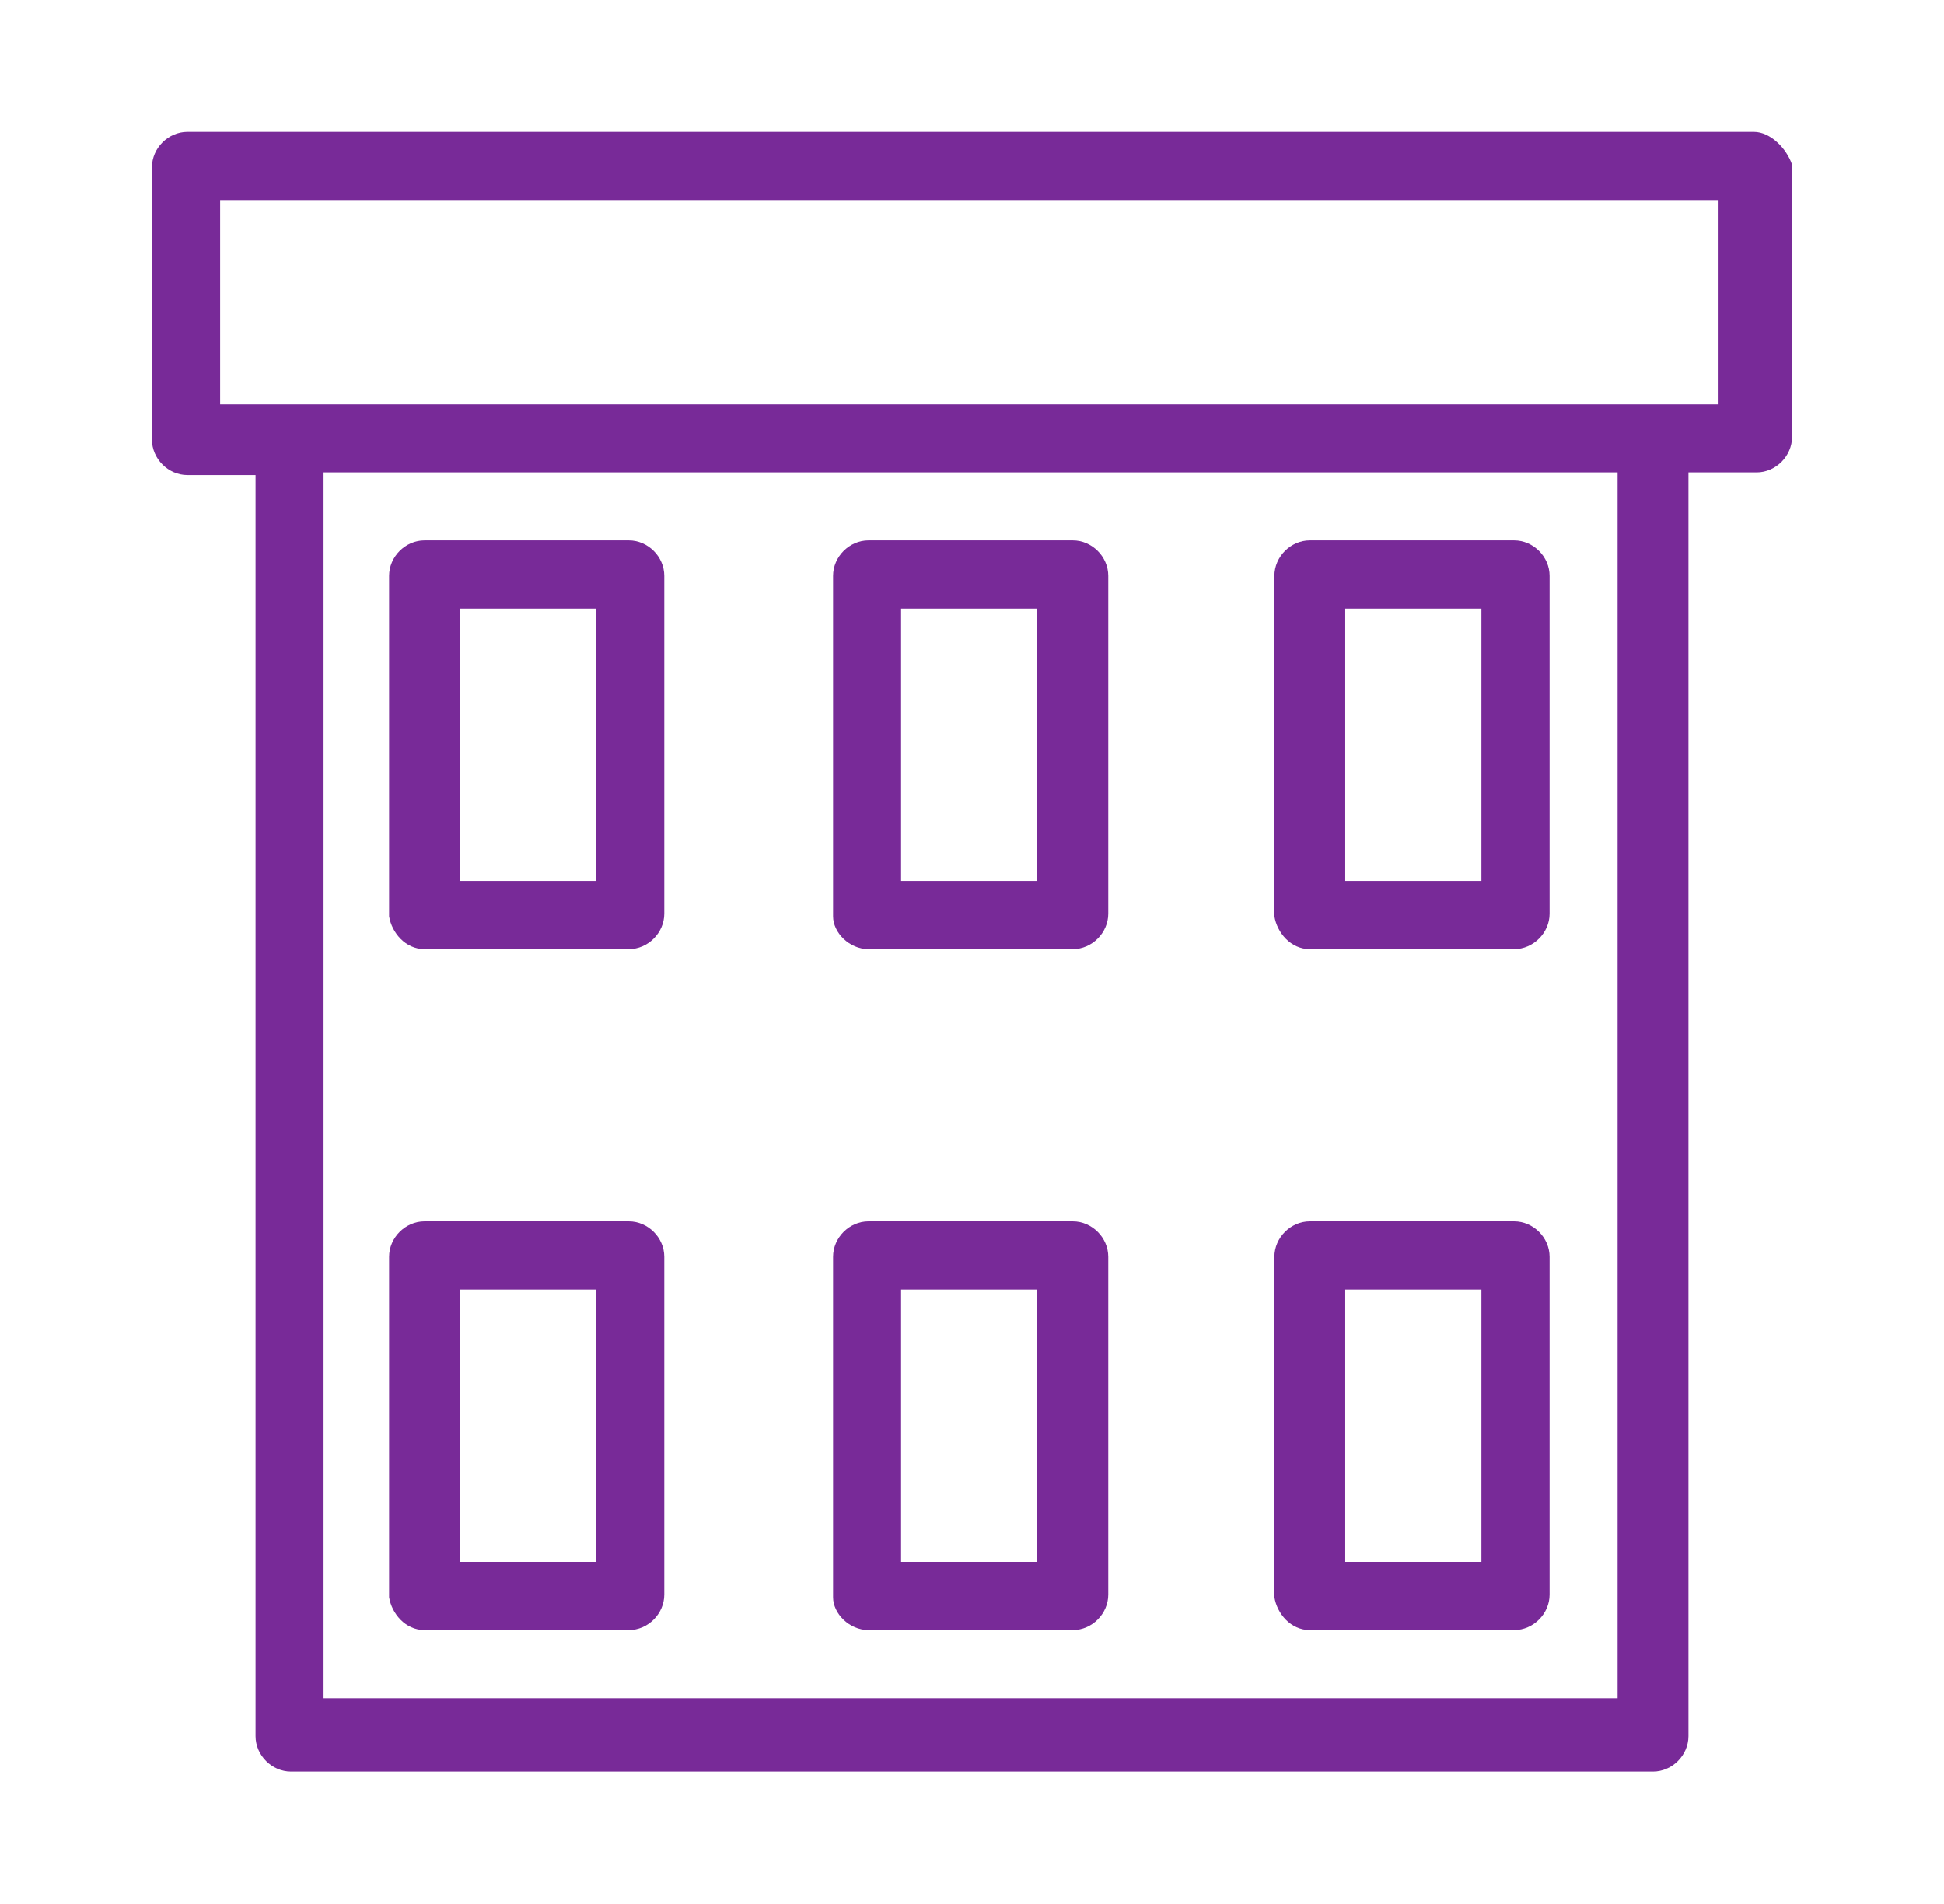
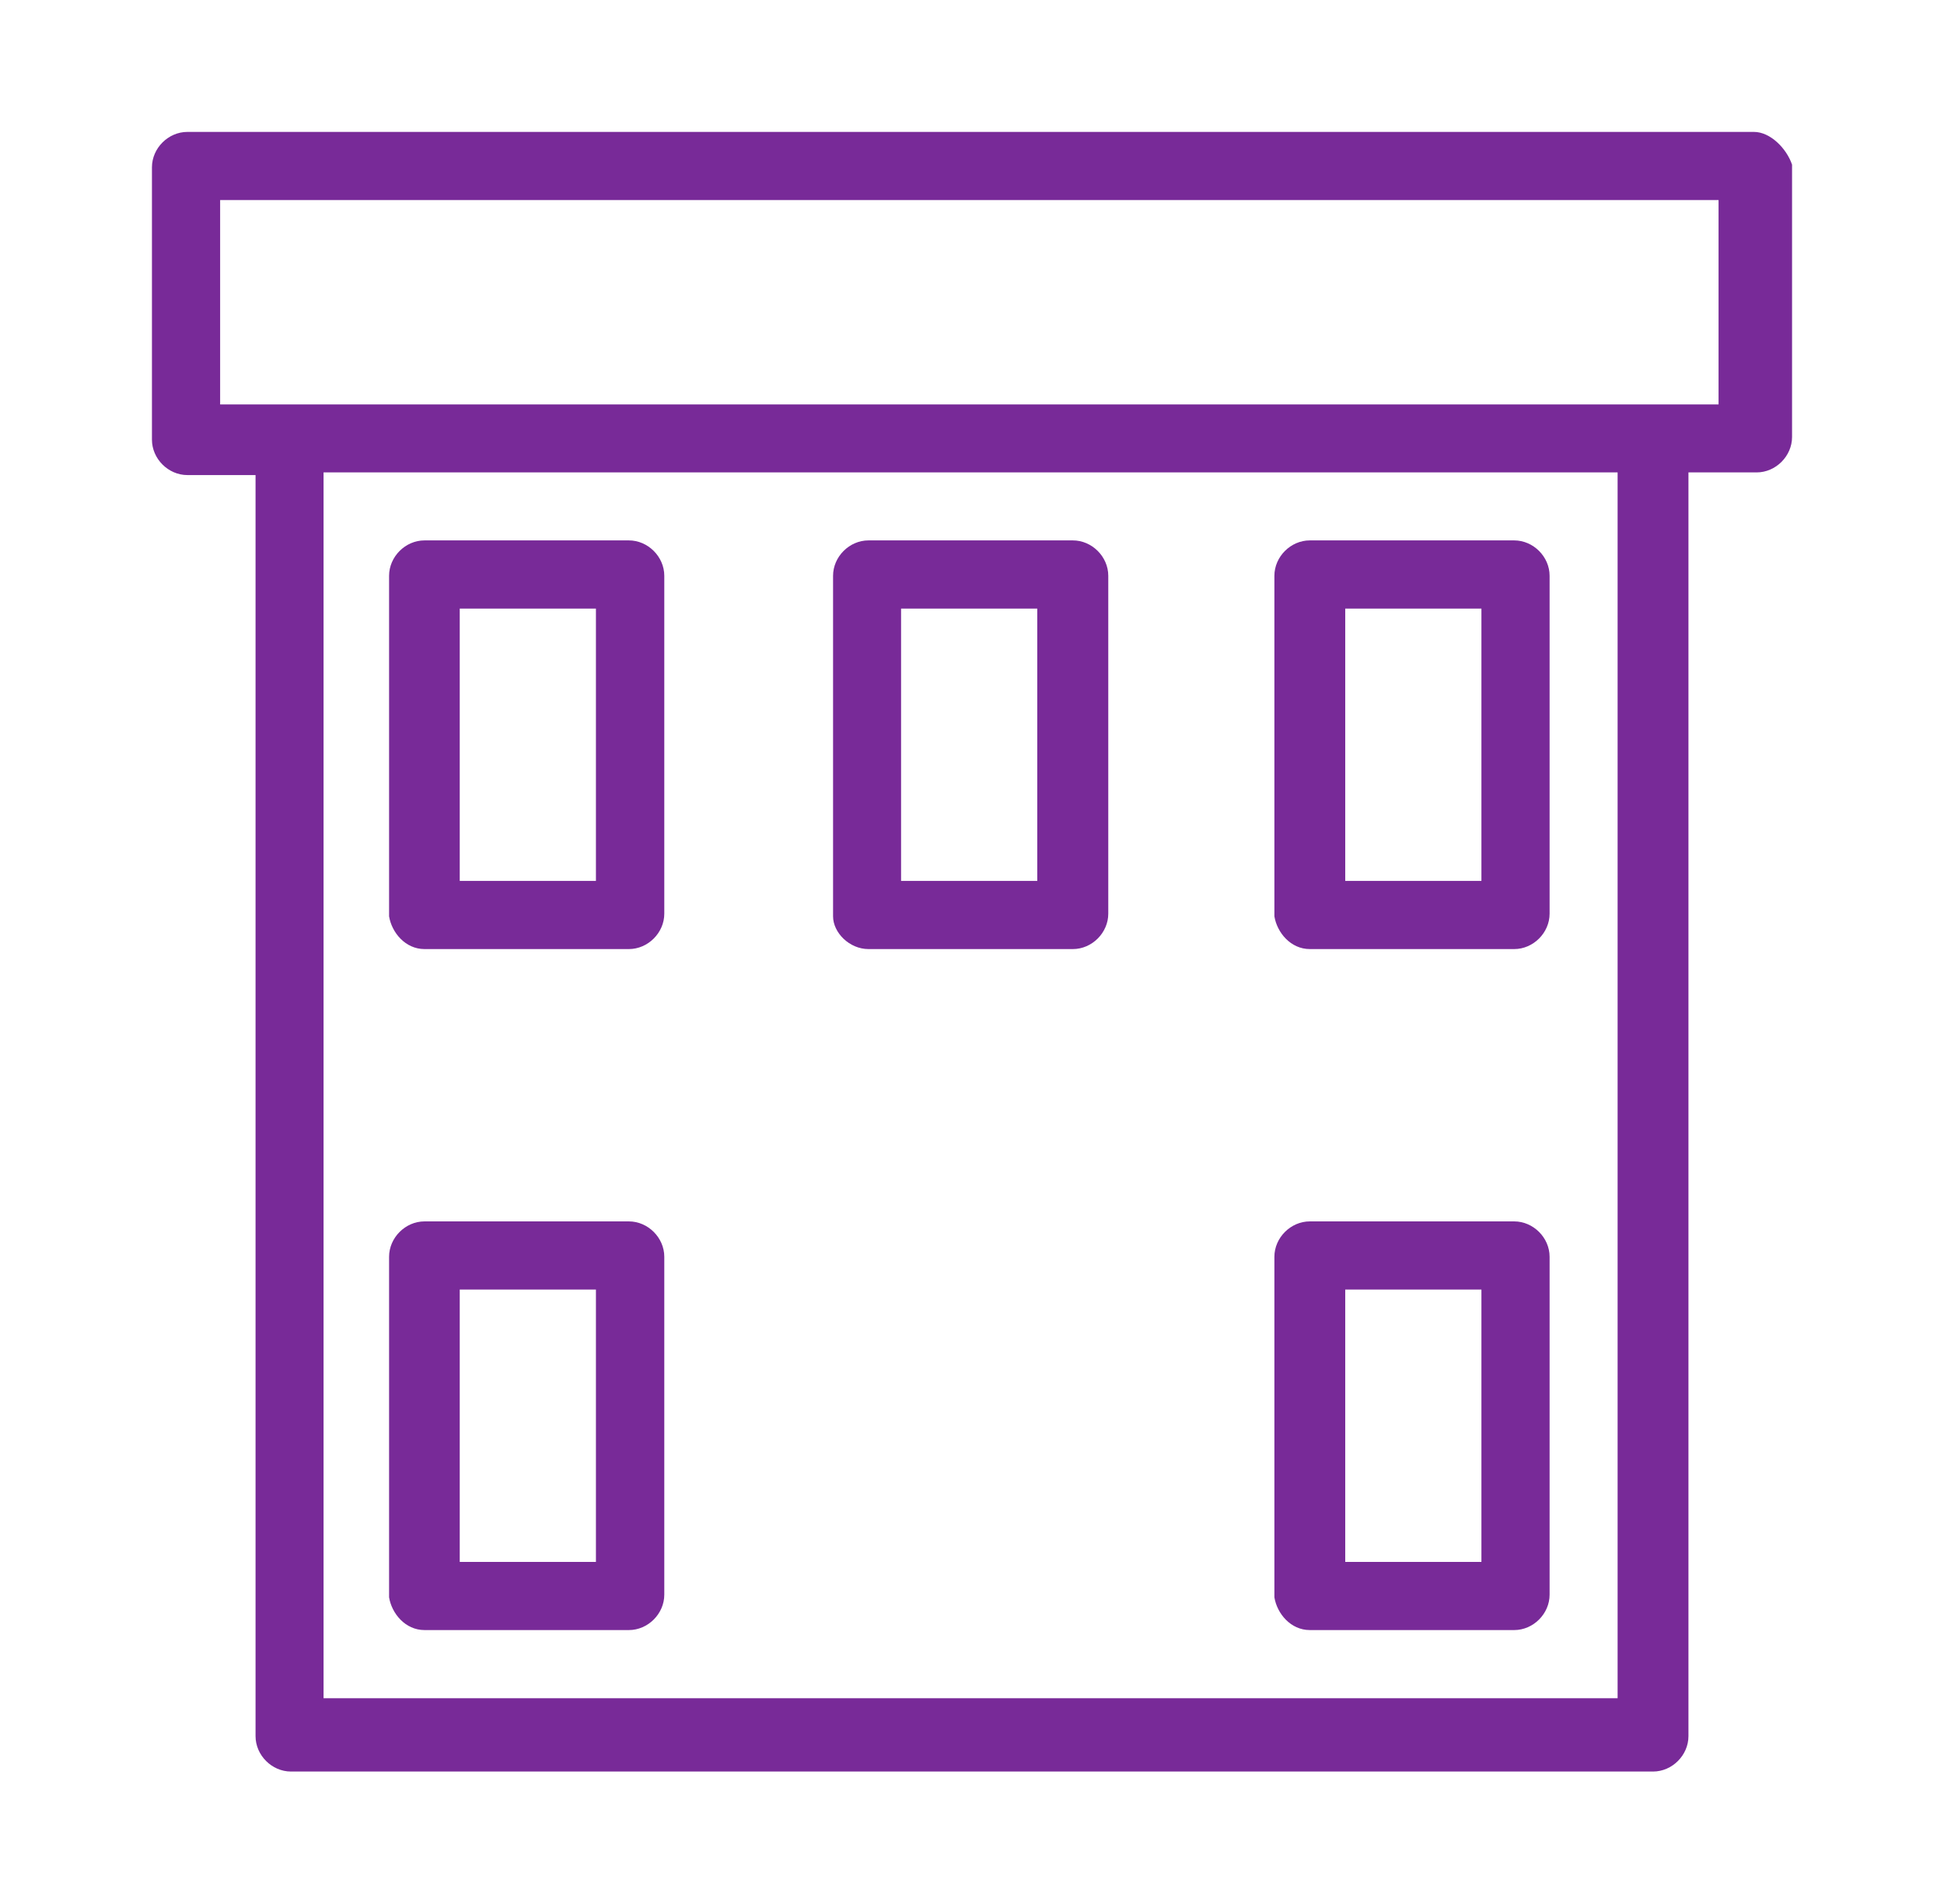
<svg xmlns="http://www.w3.org/2000/svg" id="Group_1248" data-name="Group 1248" viewBox="0 0 109.77 107.51">
  <defs>
    <style>      .cls-1 {        fill: #782a98;      }    </style>
  </defs>
  <g id="C_-_460_Building_buildings_business_corporation_office_icon" data-name="C - 460, Building, buildings, business, corporation, office icon">
    <g>
      <path class="cls-1" d="M99.03,7.45H10.58c-1.08,0-2,.92-2,2v15.38c0,1.08.92,2,2,2h3.85v71.22c0,1.08.92,2,2,2h76.91c1.08,0,2-.92,2-2V26.68h3.85c1.08,0,2-.92,2-2v-15.38c-.31-.92-1.23-1.85-2.15-1.85ZM91.34,95.91H18.27V26.68h73.07v69.22ZM97.03,22.84H12.43v-11.54h84.61v11.54Z" />
      <path class="cls-1" d="M23.97,53.6h11.54c1.08,0,2-.92,2-2v-19.08c0-1.08-.92-2-2-2h-11.54c-1.08,0-2,.92-2,2v19.23c.15.92.92,1.85,2,1.85ZM25.96,34.37h7.69v15.38h-7.69v-15.38Z" />
      <path class="cls-1" d="M49.04,53.6h11.54c1.08,0,2-.92,2-2v-19.08c0-1.08-.92-2-2-2h-11.54c-1.08,0-2,.92-2,2v19.23c0,.92.92,1.85,2,1.85ZM50.88,34.37h7.69v15.38h-7.69v-15.38Z" />
      <path class="cls-1" d="M73.96,53.6h11.54c1.08,0,2-.92,2-2v-19.08c0-1.08-.92-2-2-2h-11.54c-1.08,0-2,.92-2,2v19.23c.15.92.92,1.85,2,1.85ZM75.96,34.37h7.69v15.38h-7.69v-15.38Z" />
      <path class="cls-1" d="M23.97,92.06h11.54c1.08,0,2-.92,2-2v-19.08c0-1.08-.92-2-2-2h-11.54c-1.08,0-2,.92-2,2v19.23c.15.92.92,1.85,2,1.85ZM25.96,72.83h7.69v15.38h-7.69v-15.38Z" />
-       <path class="cls-1" d="M49.04,92.06h11.54c1.08,0,2-.92,2-2v-19.08c0-1.08-.92-2-2-2h-11.54c-1.08,0-2,.92-2,2v19.23c0,.92.92,1.85,2,1.85ZM50.88,72.83h7.69v15.38h-7.69v-15.38Z" />
      <path class="cls-1" d="M73.96,92.06h11.54c1.08,0,2-.92,2-2v-19.08c0-1.08-.92-2-2-2h-11.54c-1.08,0-2,.92-2,2v19.23c.15.92.92,1.85,2,1.85ZM75.96,72.83h7.69v15.38h-7.69v-15.38Z" />
    </g>
  </g>
</svg>